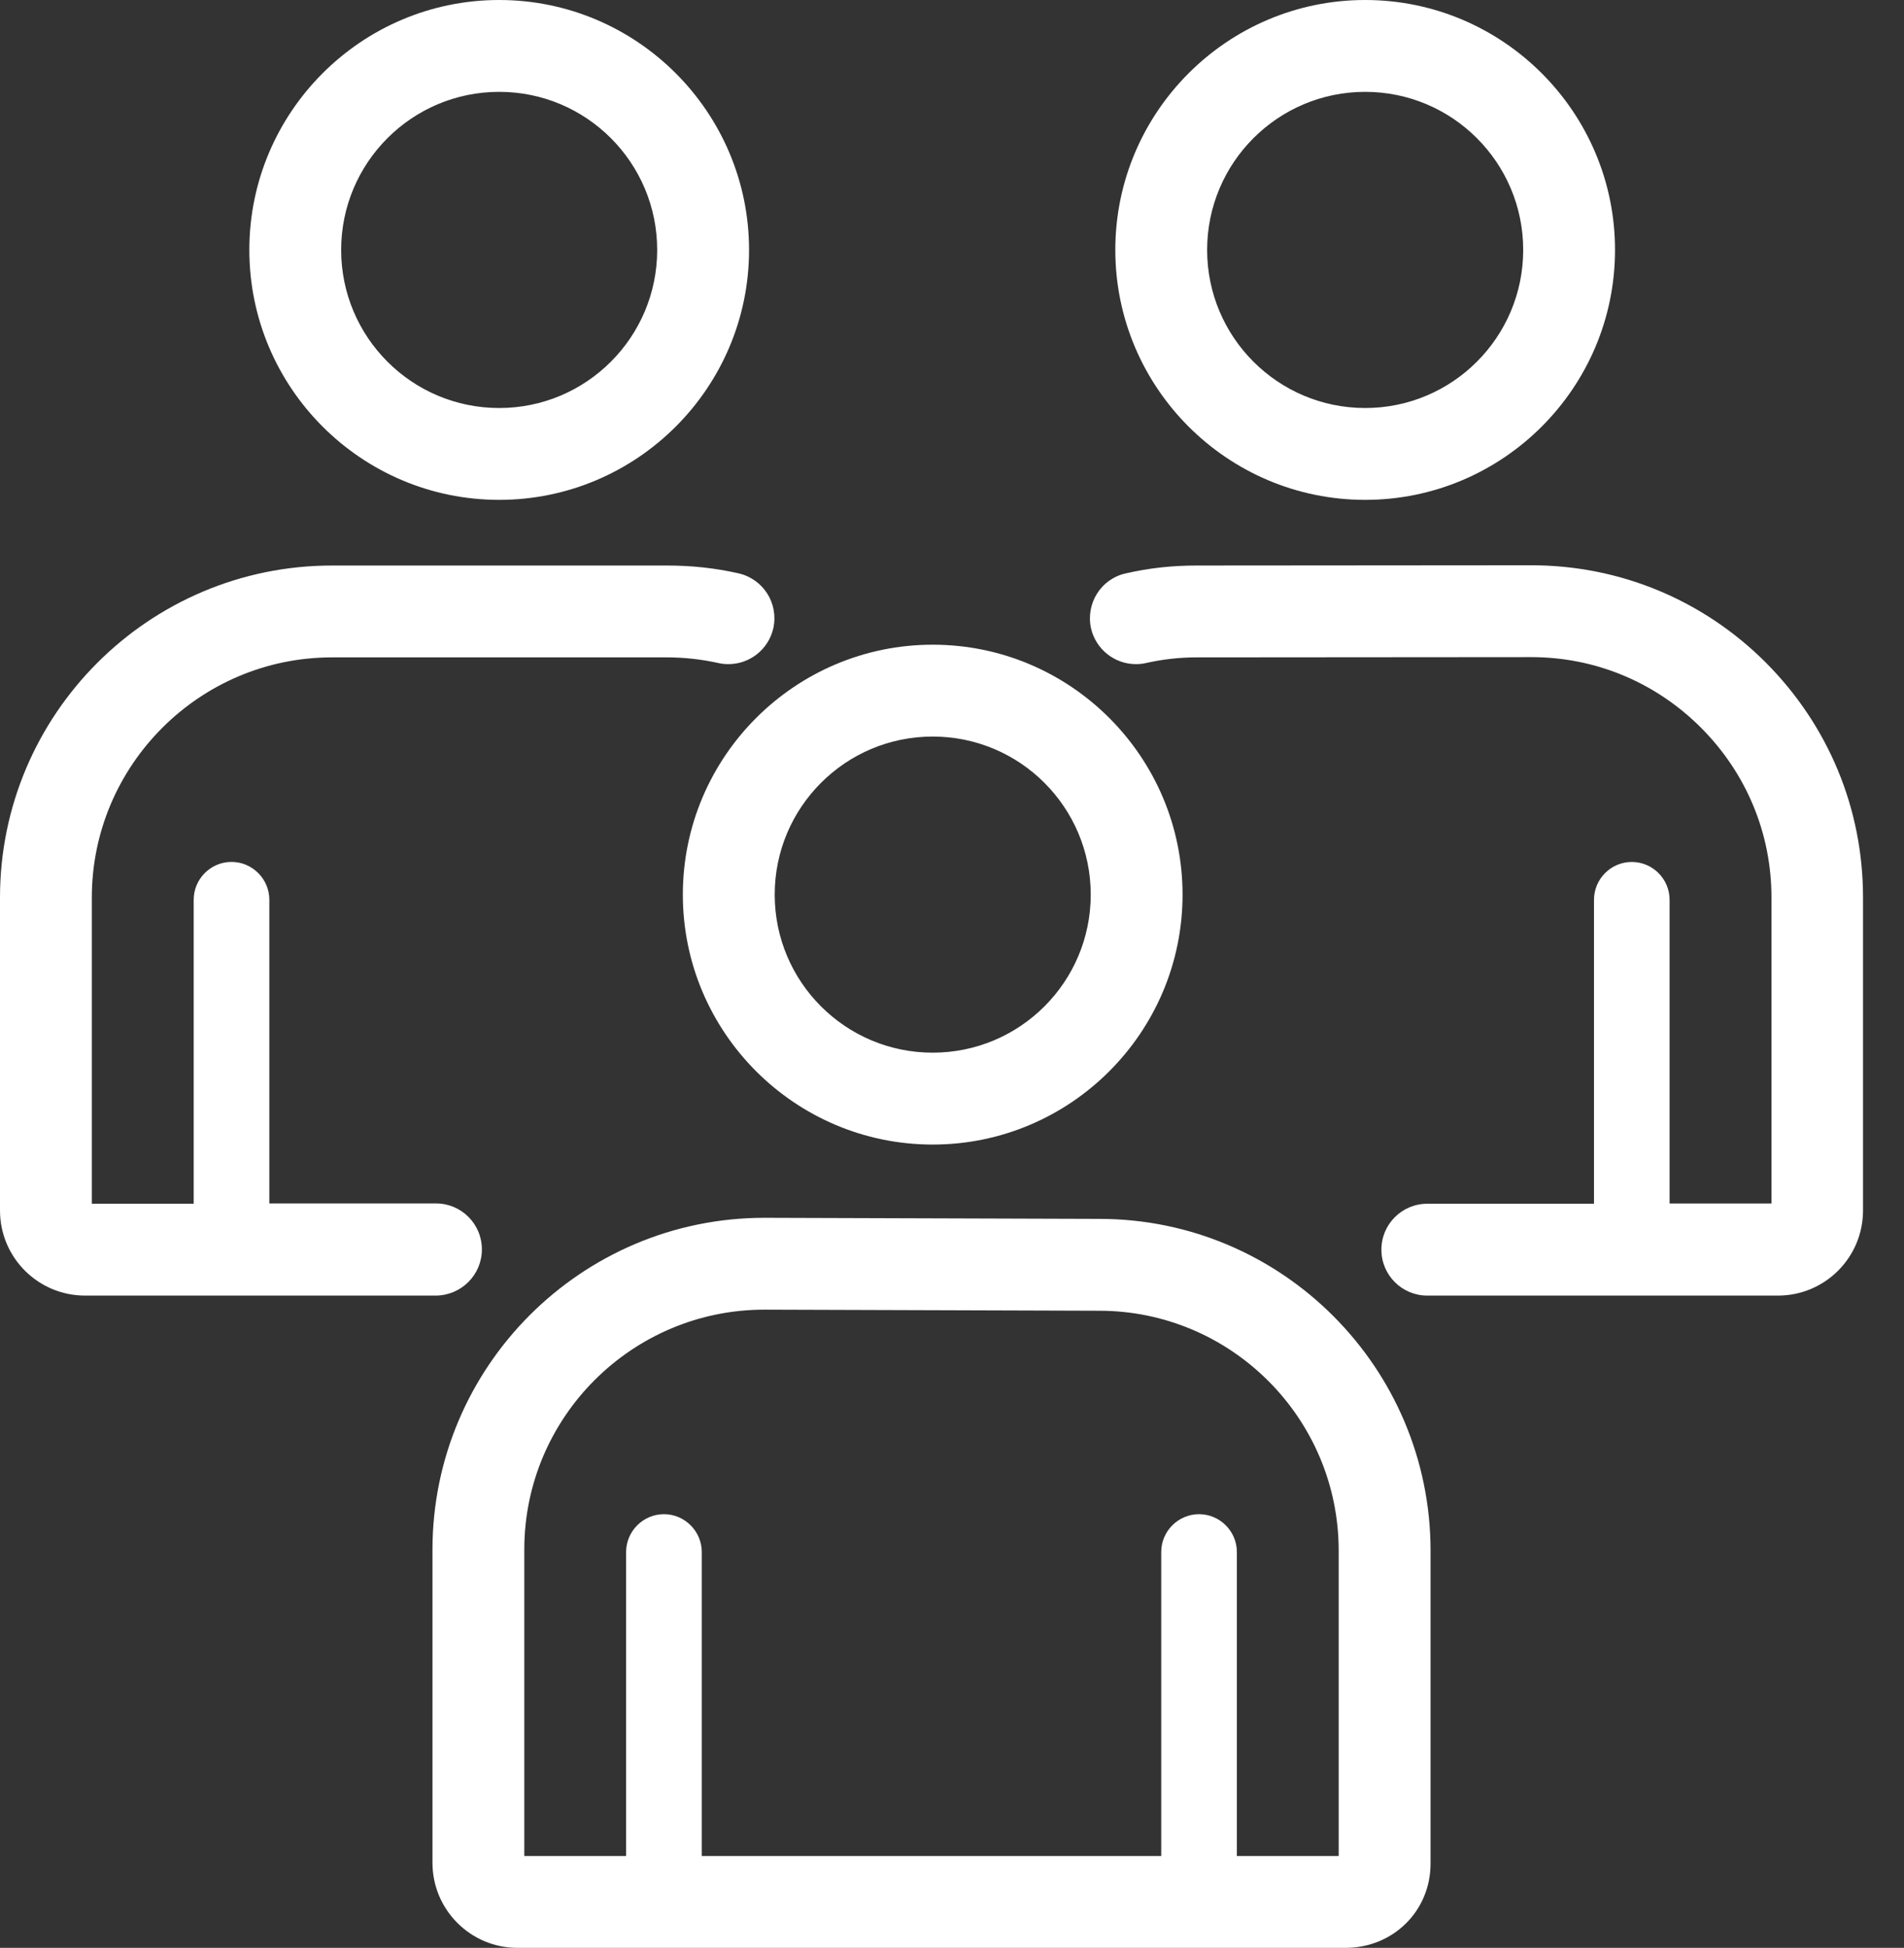
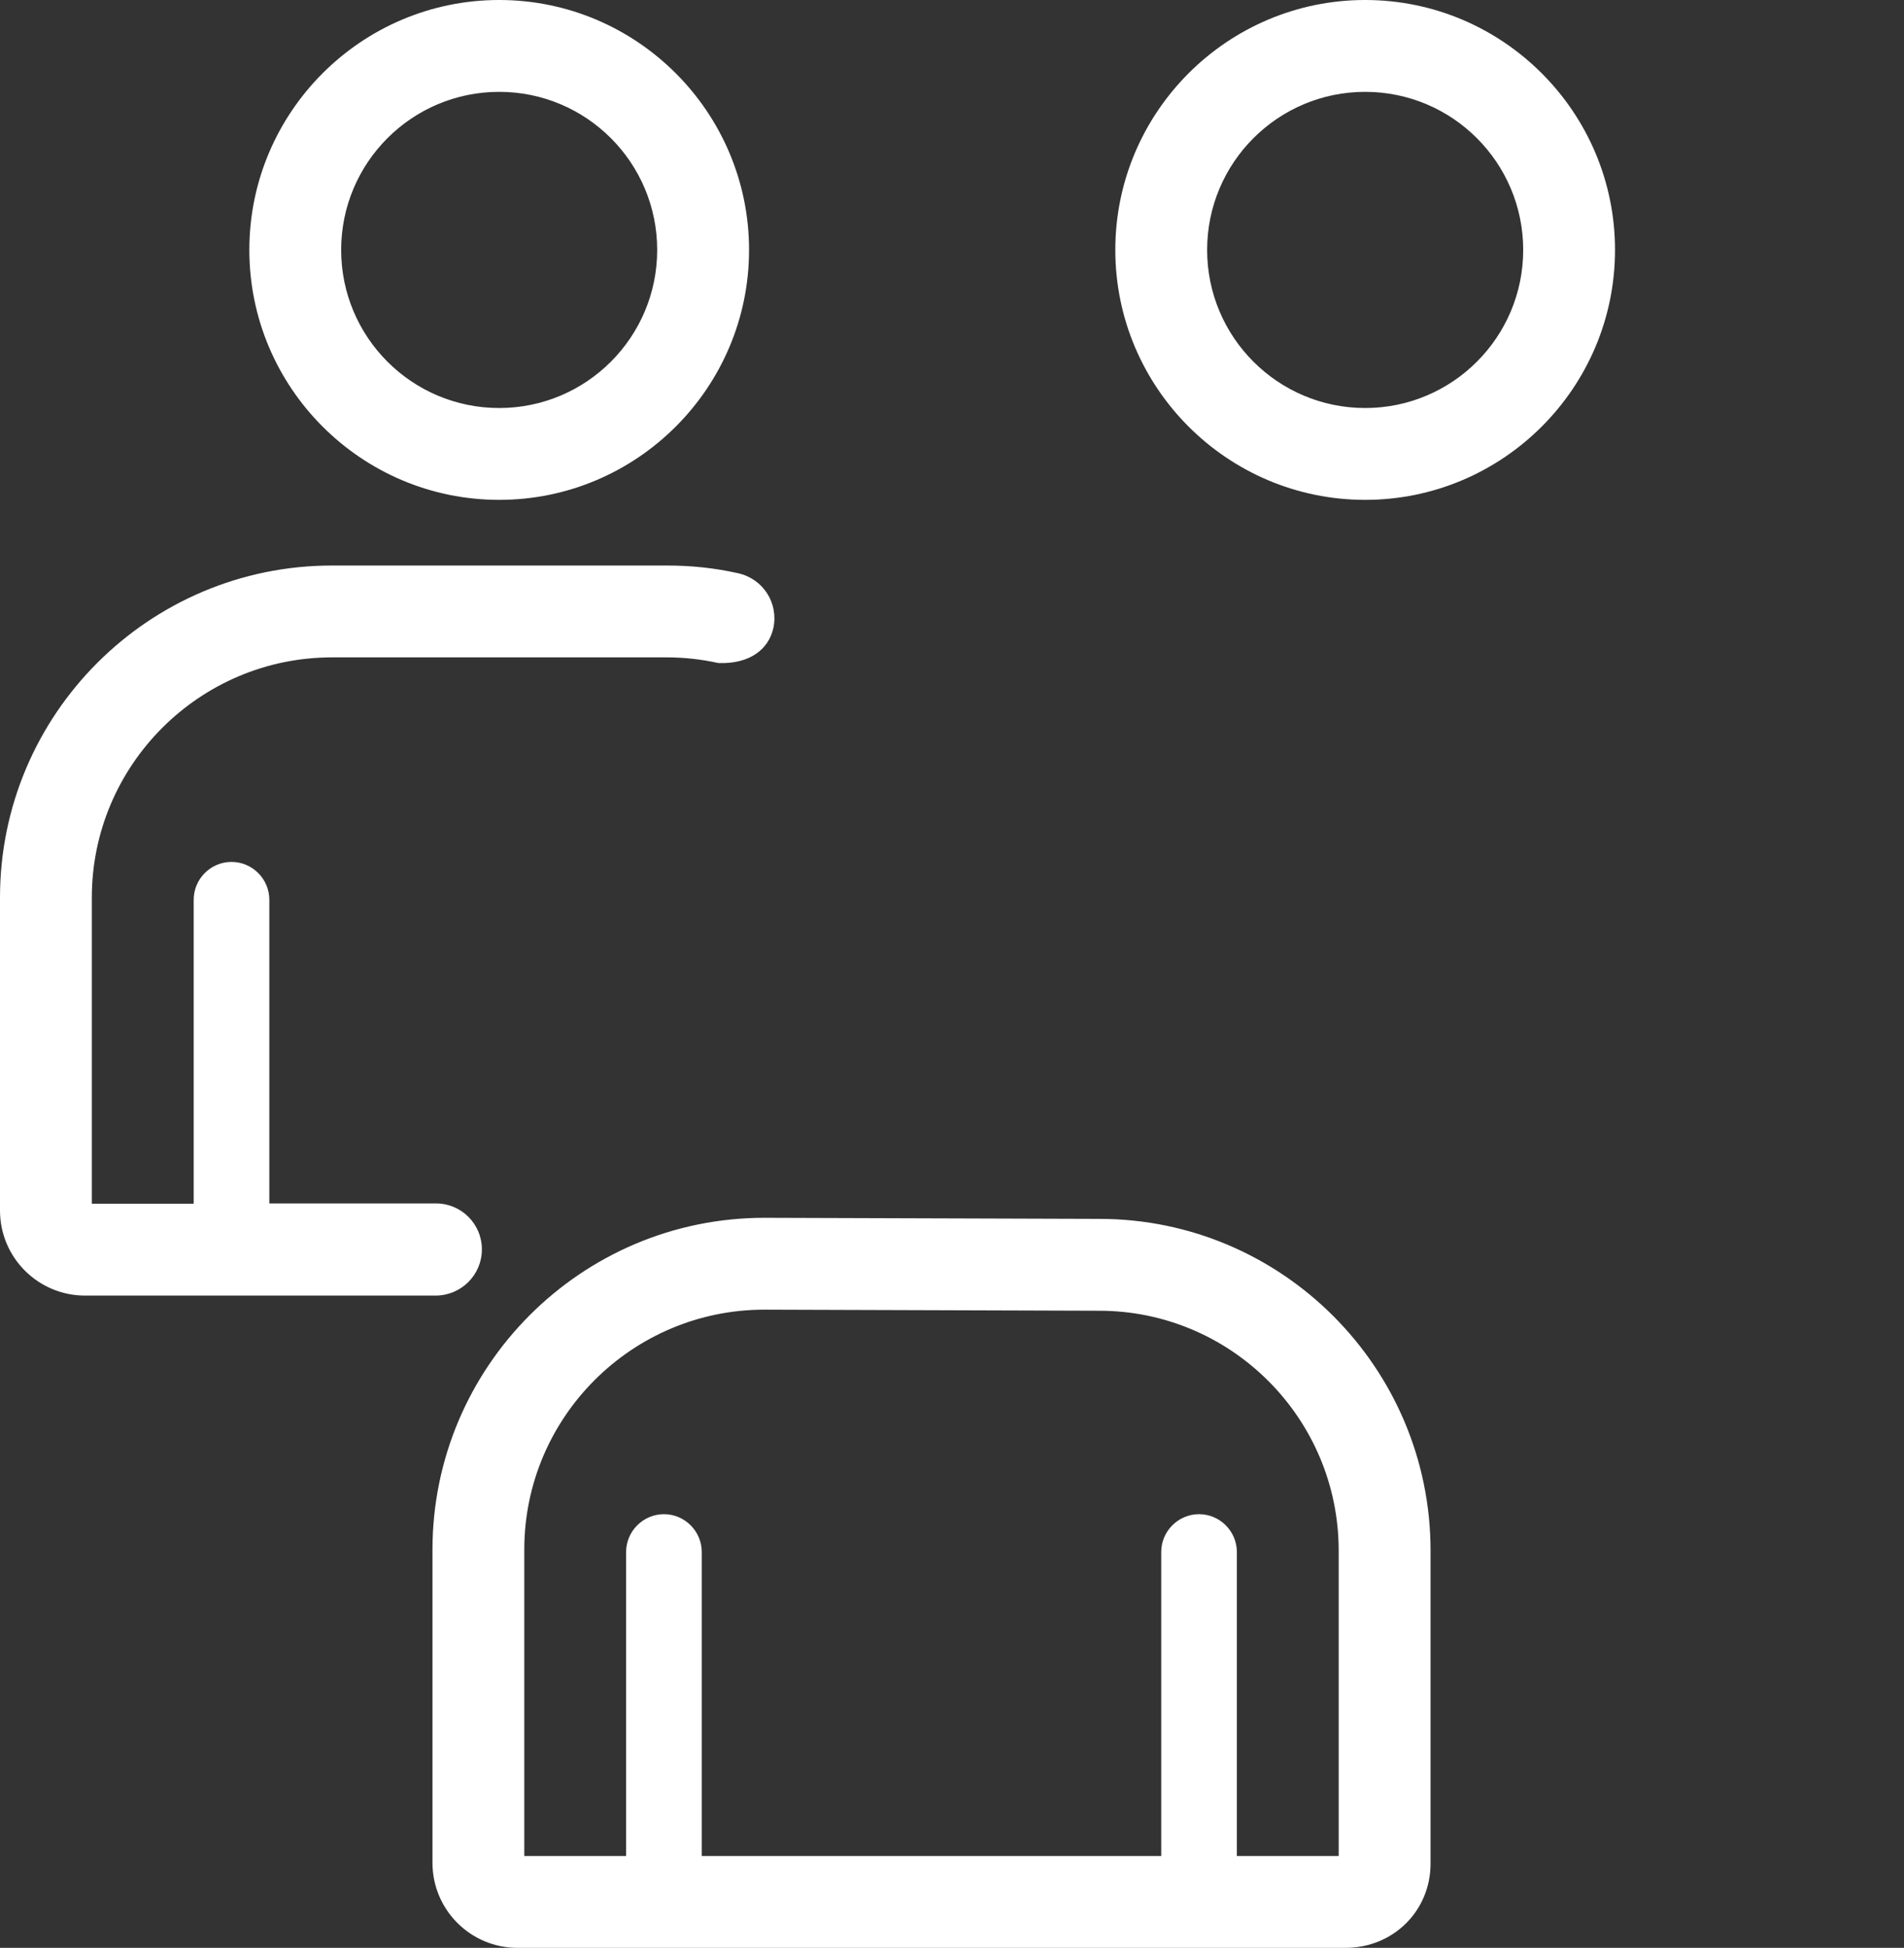
<svg xmlns="http://www.w3.org/2000/svg" width="44" height="45" viewBox="0 0 44 45" fill="none">
  <rect x="0" y="0" width="44" height="45" fill="#333333" stroke="none" />
-   <path d="M15.78 20.668C15.78 23.851 18.371 26.442 21.554 26.442C24.738 26.442 27.328 23.851 27.328 20.668C27.328 17.484 24.738 14.894 21.554 14.894C18.371 14.894 15.78 17.484 15.78 20.668ZM21.554 17.016C23.571 17.016 25.206 18.651 25.206 20.668C25.206 22.684 23.571 24.319 21.554 24.319C19.538 24.319 17.903 22.684 17.903 20.668C17.903 18.651 19.538 17.016 21.554 17.016Z" fill="white" />
  <path d="M25.406 28.159L17.672 28.134C17.672 28.134 17.672 28.134 17.665 28.134C13.433 28.134 9.994 31.573 9.994 35.806V43.034C9.994 44.12 10.874 45 11.96 45H31.092C32.197 45 33.059 44.145 33.059 43.053V35.824C33.059 31.598 29.625 28.159 25.406 28.159ZM30.936 42.878H28.583V35.855C28.583 35.375 28.19 34.981 27.709 34.981C27.228 34.981 26.835 35.375 26.835 35.855V42.878H16.217V35.855C16.217 35.375 15.824 34.981 15.343 34.981C14.863 34.981 14.469 35.375 14.469 35.855V42.878H12.116V35.799C12.116 32.741 14.607 30.256 17.666 30.256L25.393 30.281C25.393 30.281 25.393 30.281 25.4 30.281C28.452 30.281 30.936 32.766 30.936 35.824L30.936 42.878Z" fill="white" />
  <path d="M11.536 11.548C14.719 11.548 17.31 8.958 17.31 5.774C17.31 2.591 14.719 0 11.536 0C8.352 0 5.762 2.591 5.762 5.774C5.762 8.958 8.352 11.548 11.536 11.548ZM11.536 2.122C13.552 2.122 15.187 3.758 15.187 5.774C15.187 7.79 13.552 9.426 11.536 9.426C9.519 9.426 7.884 7.79 7.884 5.774C7.884 3.758 9.519 2.122 11.536 2.122Z" fill="white" />
-   <path d="M11.136 28.864C11.136 28.277 10.662 27.802 10.075 27.802H6.224V20.786C6.224 20.306 5.83 19.912 5.35 19.912C4.869 19.912 4.476 20.306 4.476 20.786V27.809H2.122V20.736C2.122 17.678 4.613 15.187 7.672 15.187H15.412C15.818 15.187 16.205 15.231 16.604 15.318C16.679 15.337 16.76 15.343 16.835 15.343C17.322 15.343 17.759 15.006 17.871 14.513C17.996 13.938 17.64 13.377 17.066 13.245C16.517 13.121 15.974 13.065 15.412 13.065H7.672C3.439 13.065 0 16.504 0 20.736V27.965C0 29.051 0.88 29.931 1.966 29.931H10.075C10.662 29.925 11.136 29.451 11.136 28.864Z" fill="white" />
+   <path d="M11.136 28.864C11.136 28.277 10.662 27.802 10.075 27.802H6.224V20.786C6.224 20.306 5.83 19.912 5.35 19.912C4.869 19.912 4.476 20.306 4.476 20.786V27.809H2.122V20.736C2.122 17.678 4.613 15.187 7.672 15.187H15.412C15.818 15.187 16.205 15.231 16.604 15.318C17.322 15.343 17.759 15.006 17.871 14.513C17.996 13.938 17.64 13.377 17.066 13.245C16.517 13.121 15.974 13.065 15.412 13.065H7.672C3.439 13.065 0 16.504 0 20.736V27.965C0 29.051 0.88 29.931 1.966 29.931H10.075C10.662 29.925 11.136 29.451 11.136 28.864Z" fill="white" />
  <path d="M31.548 11.548C34.731 11.548 37.322 8.958 37.322 5.774C37.322 2.591 34.731 0 31.548 0C28.364 0 25.774 2.591 25.774 5.774C25.774 8.958 28.364 11.548 31.548 11.548ZM31.548 2.122C33.564 2.122 35.2 3.758 35.2 5.774C35.2 7.79 33.564 9.426 31.548 9.426C29.532 9.426 27.896 7.79 27.896 5.774C27.896 3.758 29.532 2.122 31.548 2.122Z" fill="white" />
-   <path d="M40.806 15.306C39.357 13.858 37.428 13.059 35.387 13.059L27.653 13.065C27.098 13.065 26.561 13.121 26.018 13.246C25.444 13.371 25.088 13.939 25.212 14.513C25.325 15.006 25.762 15.343 26.249 15.343C26.323 15.343 26.405 15.337 26.48 15.318C26.873 15.231 27.247 15.187 27.653 15.187L35.387 15.181C36.867 15.181 38.259 15.762 39.307 16.81C40.356 17.859 40.937 19.251 40.937 20.73V27.803H38.583V20.787C38.583 20.306 38.19 19.913 37.709 19.913C37.229 19.913 36.836 20.306 36.836 20.787V27.809H32.984C32.397 27.809 31.923 28.283 31.923 28.87C31.923 29.457 32.397 29.931 32.984 29.931H41.087C42.173 29.931 43.053 29.051 43.053 27.965V20.735V20.73C43.053 18.683 42.254 16.76 40.806 15.306Z" fill="white" />
</svg>